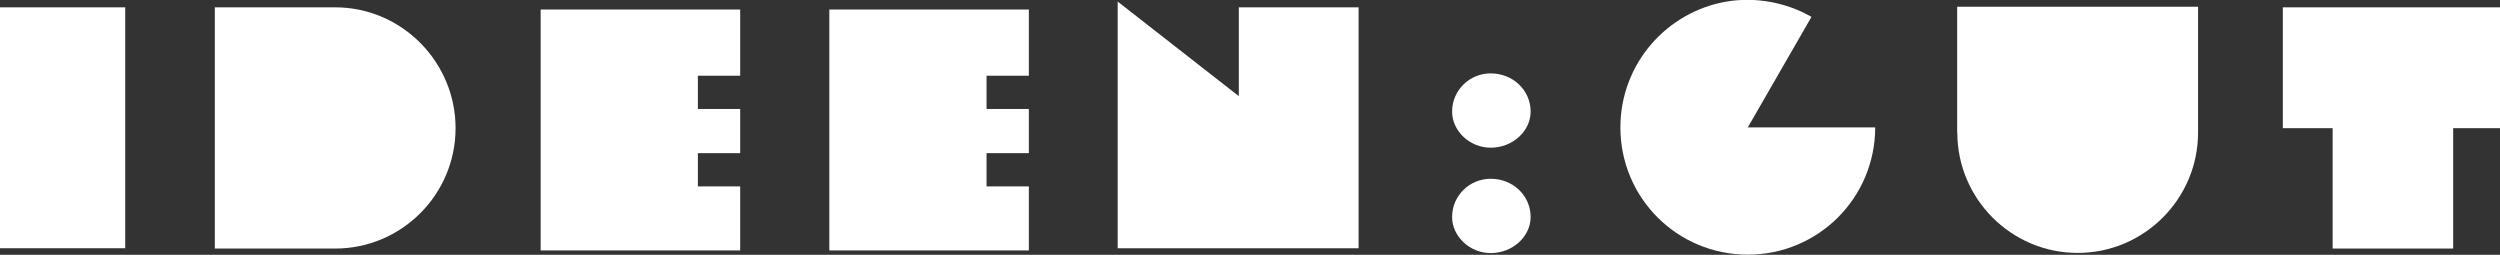
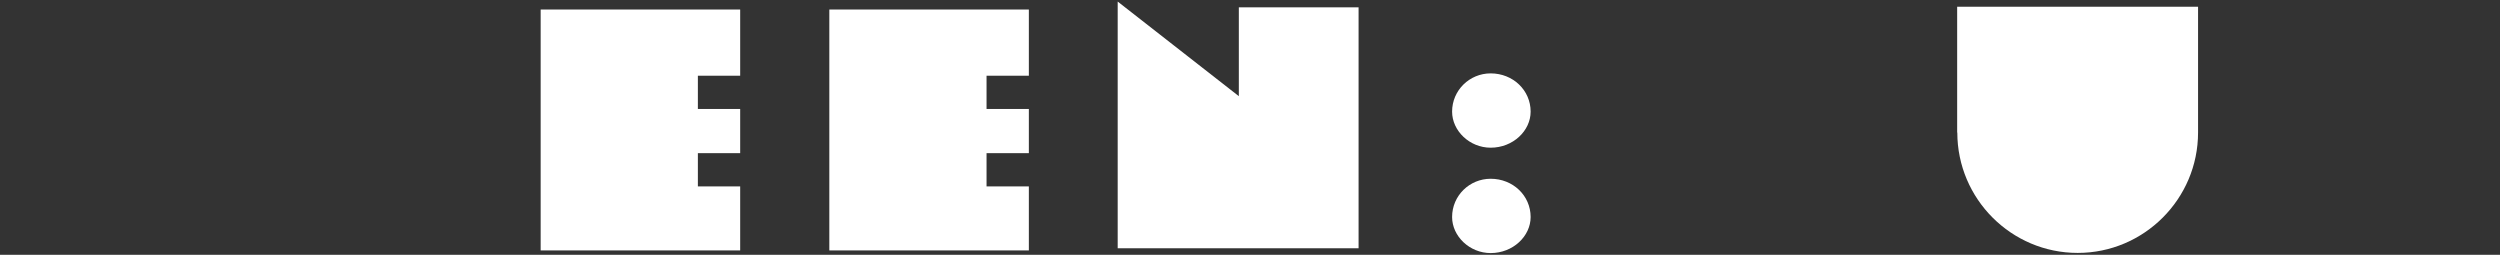
<svg xmlns="http://www.w3.org/2000/svg" version="1.1" x="0px" y="0px" viewBox="0 0 1601.3 163.2" style="enable-background:new 0 0 1601.3 163.2;" xml:space="preserve">
  <rect x="0" y="0" width="1601.3" height="163.2" fill="#333333" stroke="none" />
  <style type="text/css">
	.st0{fill:#FFFFFF;}
</style>
  <g id="Hilfslinien_für_Zeichenfläche">
</g>
  <g id="Ebene_1">
-     <polygon class="st0" points="1571.3,82.1 1601.3,82.1 1601.3,4.7 1462.2,4.7 1462.2,82.1 1494.1,82.1 1494.1,159.2 1571.3,159.2     " />
    <path class="st0" d="M1253.7,84.9c0,42.5,34.6,77.1,77.1,77.1c42.5,0,77.1-34.6,77.1-77.1V4.3h-154.3V84.9z" />
-     <path class="st0" d="M1119.5,81.6l40.8-70.8c-16.3-9.3-35.5-12.8-53.8-9.9c-39,6.4-68.6,40.1-68.6,80.7c0,45.2,36.4,81.5,81.6,81.5   c45.2,0,81.6-36.4,81.6-81.5H1119.5z" />
    <path class="st0" d="M954.8,114.5c-13.5,0-24.7,10.8-24.7,24.5c0,12.3,11.2,23.1,24.7,23.1c14.3,0,25.6-10.8,25.6-23.1   C980.4,125.3,969.1,114.5,954.8,114.5" />
    <path class="st0" d="M954.8,47c-13.5,0-24.7,10.8-24.7,24.5c0,12.3,11.2,23.1,24.7,23.1c14.3,0,25.6-10.8,25.6-23.1   C980.4,57.8,969.1,47,954.8,47" />
    <polygon class="st0" points="715.9,1 715.9,159 870.2,159 870.2,4.7 793.5,4.7 793.5,61.6  " />
-     <path class="st0" d="M214.7,159.2c42.5,0,77.1-34.6,77.1-77.1S257.2,4.7,214.7,4.7h-77.1v154.5H214.7z" />
-     <rect y="4.7" class="st0" width="80.2" height="154.3" />
    <polygon class="st0" points="346.3,6.1 346.3,160.4 474.1,160.4 474.1,119.4 447,119.4 447,98.1 474.1,98.1 474.1,69.8 447,69.8    447,48.5 474.1,48.5 474.1,6.1  " />
    <polygon class="st0" points="531.2,6.1 531.2,160.4 659,160.4 659,119.4 631.9,119.4 631.9,98.1 659,98.1 659,69.8 631.9,69.8    631.9,48.5 659,48.5 659,6.1  " />
  </g>
</svg>